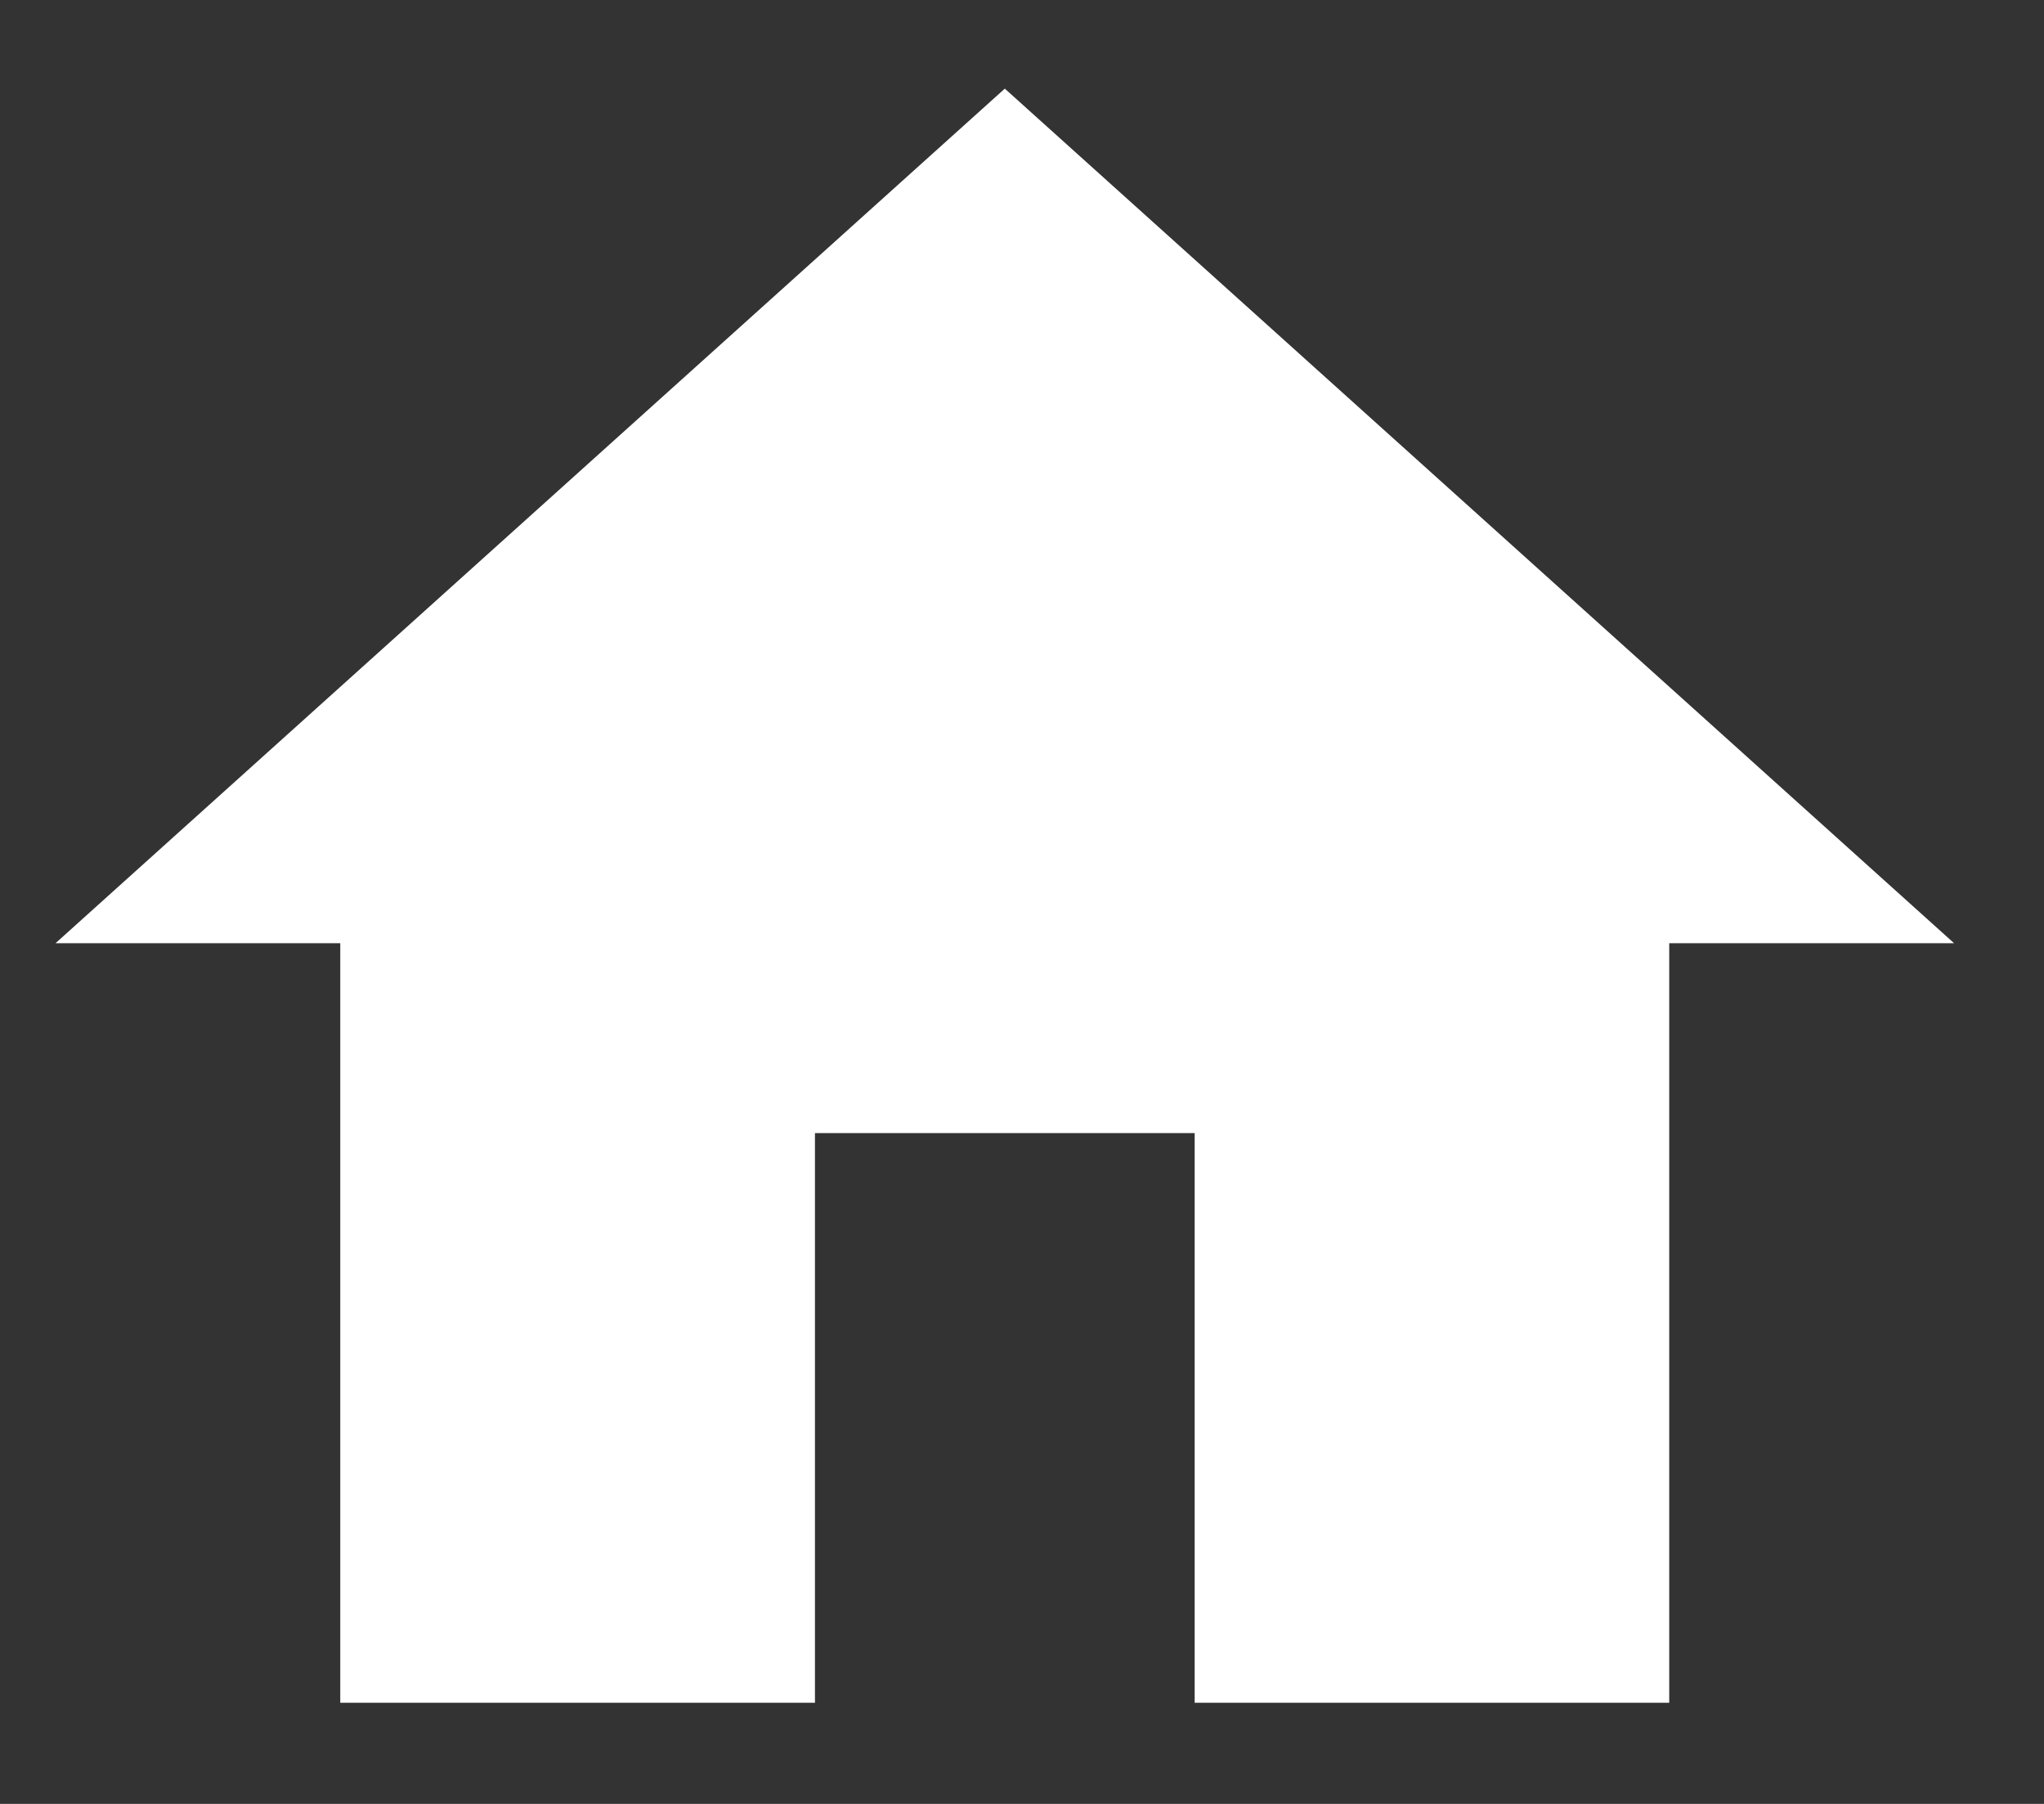
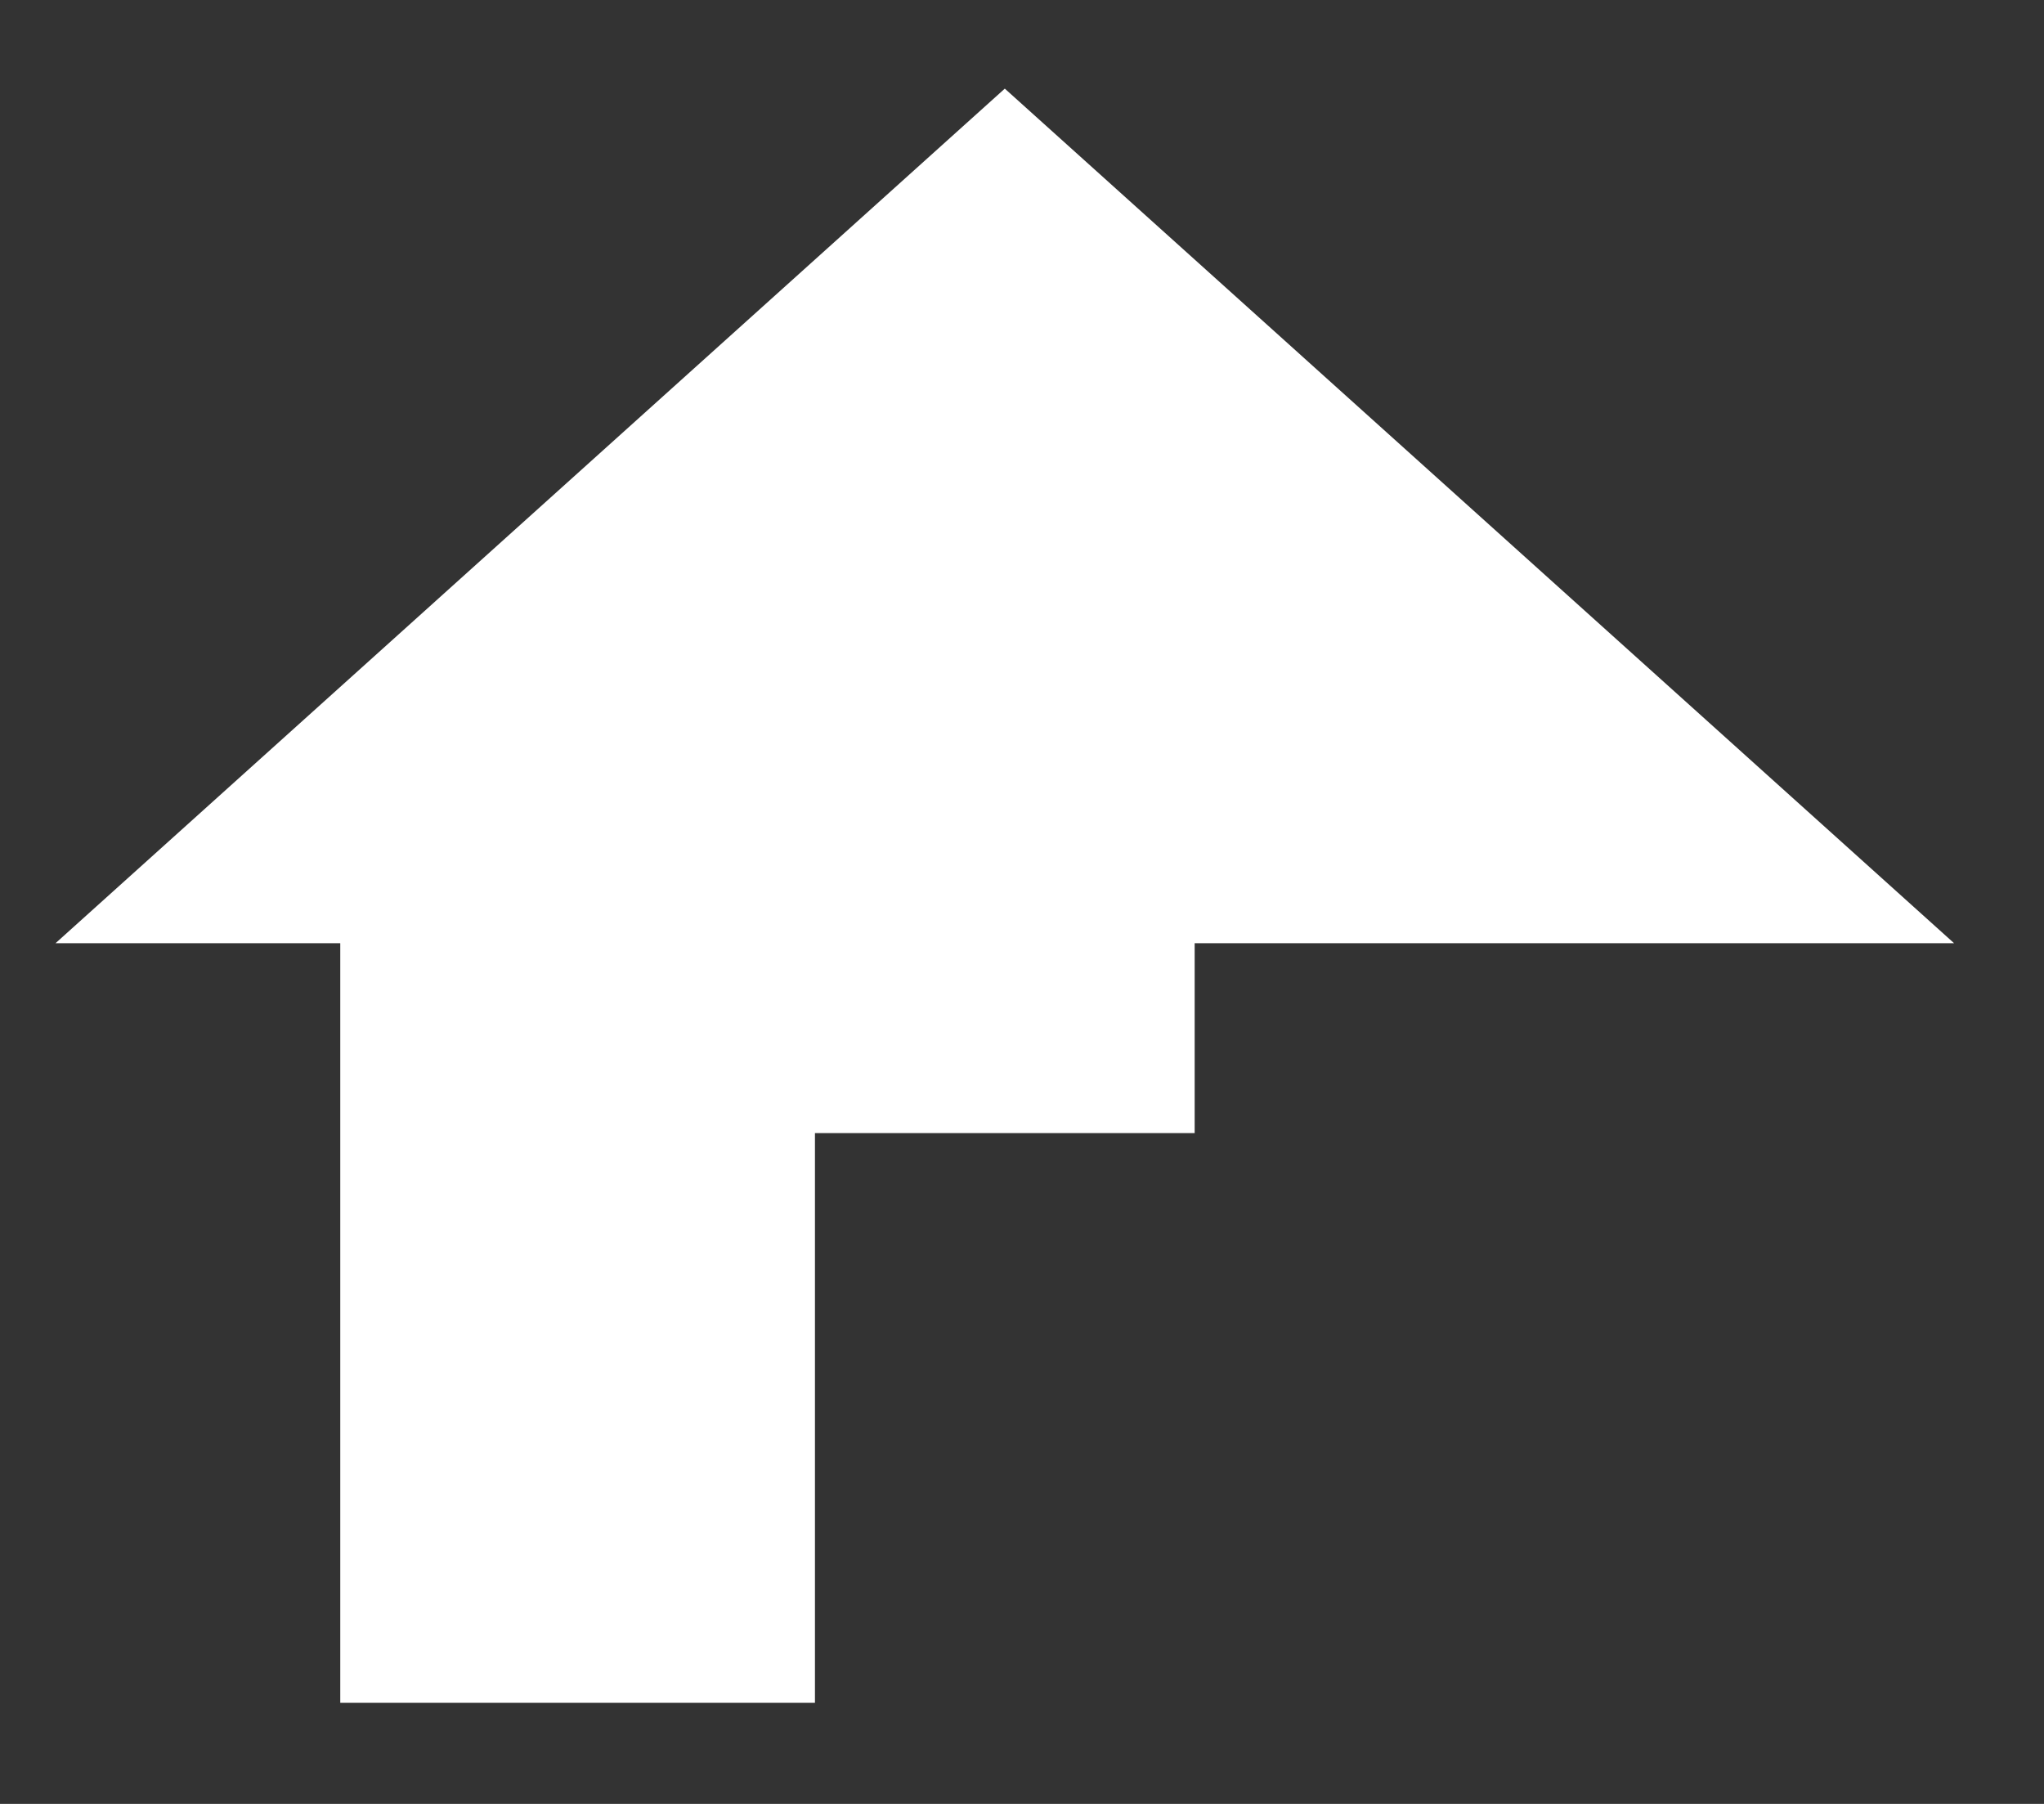
<svg xmlns="http://www.w3.org/2000/svg" width="17" height="15" viewBox="0 0 17 15" fill="none">
  <rect x="0" y="0" width="17" height="15" fill="#333333" stroke="none" />
-   <path id="Vector" d="M6.778 14.159V9.422H9.936V14.159H13.883V7.843H16.252L8.357 0.737L0.462 7.843H2.83V14.159H6.778Z" fill="white" />
+   <path id="Vector" d="M6.778 14.159V9.422H9.936V14.159V7.843H16.252L8.357 0.737L0.462 7.843H2.83V14.159H6.778Z" fill="white" />
</svg>